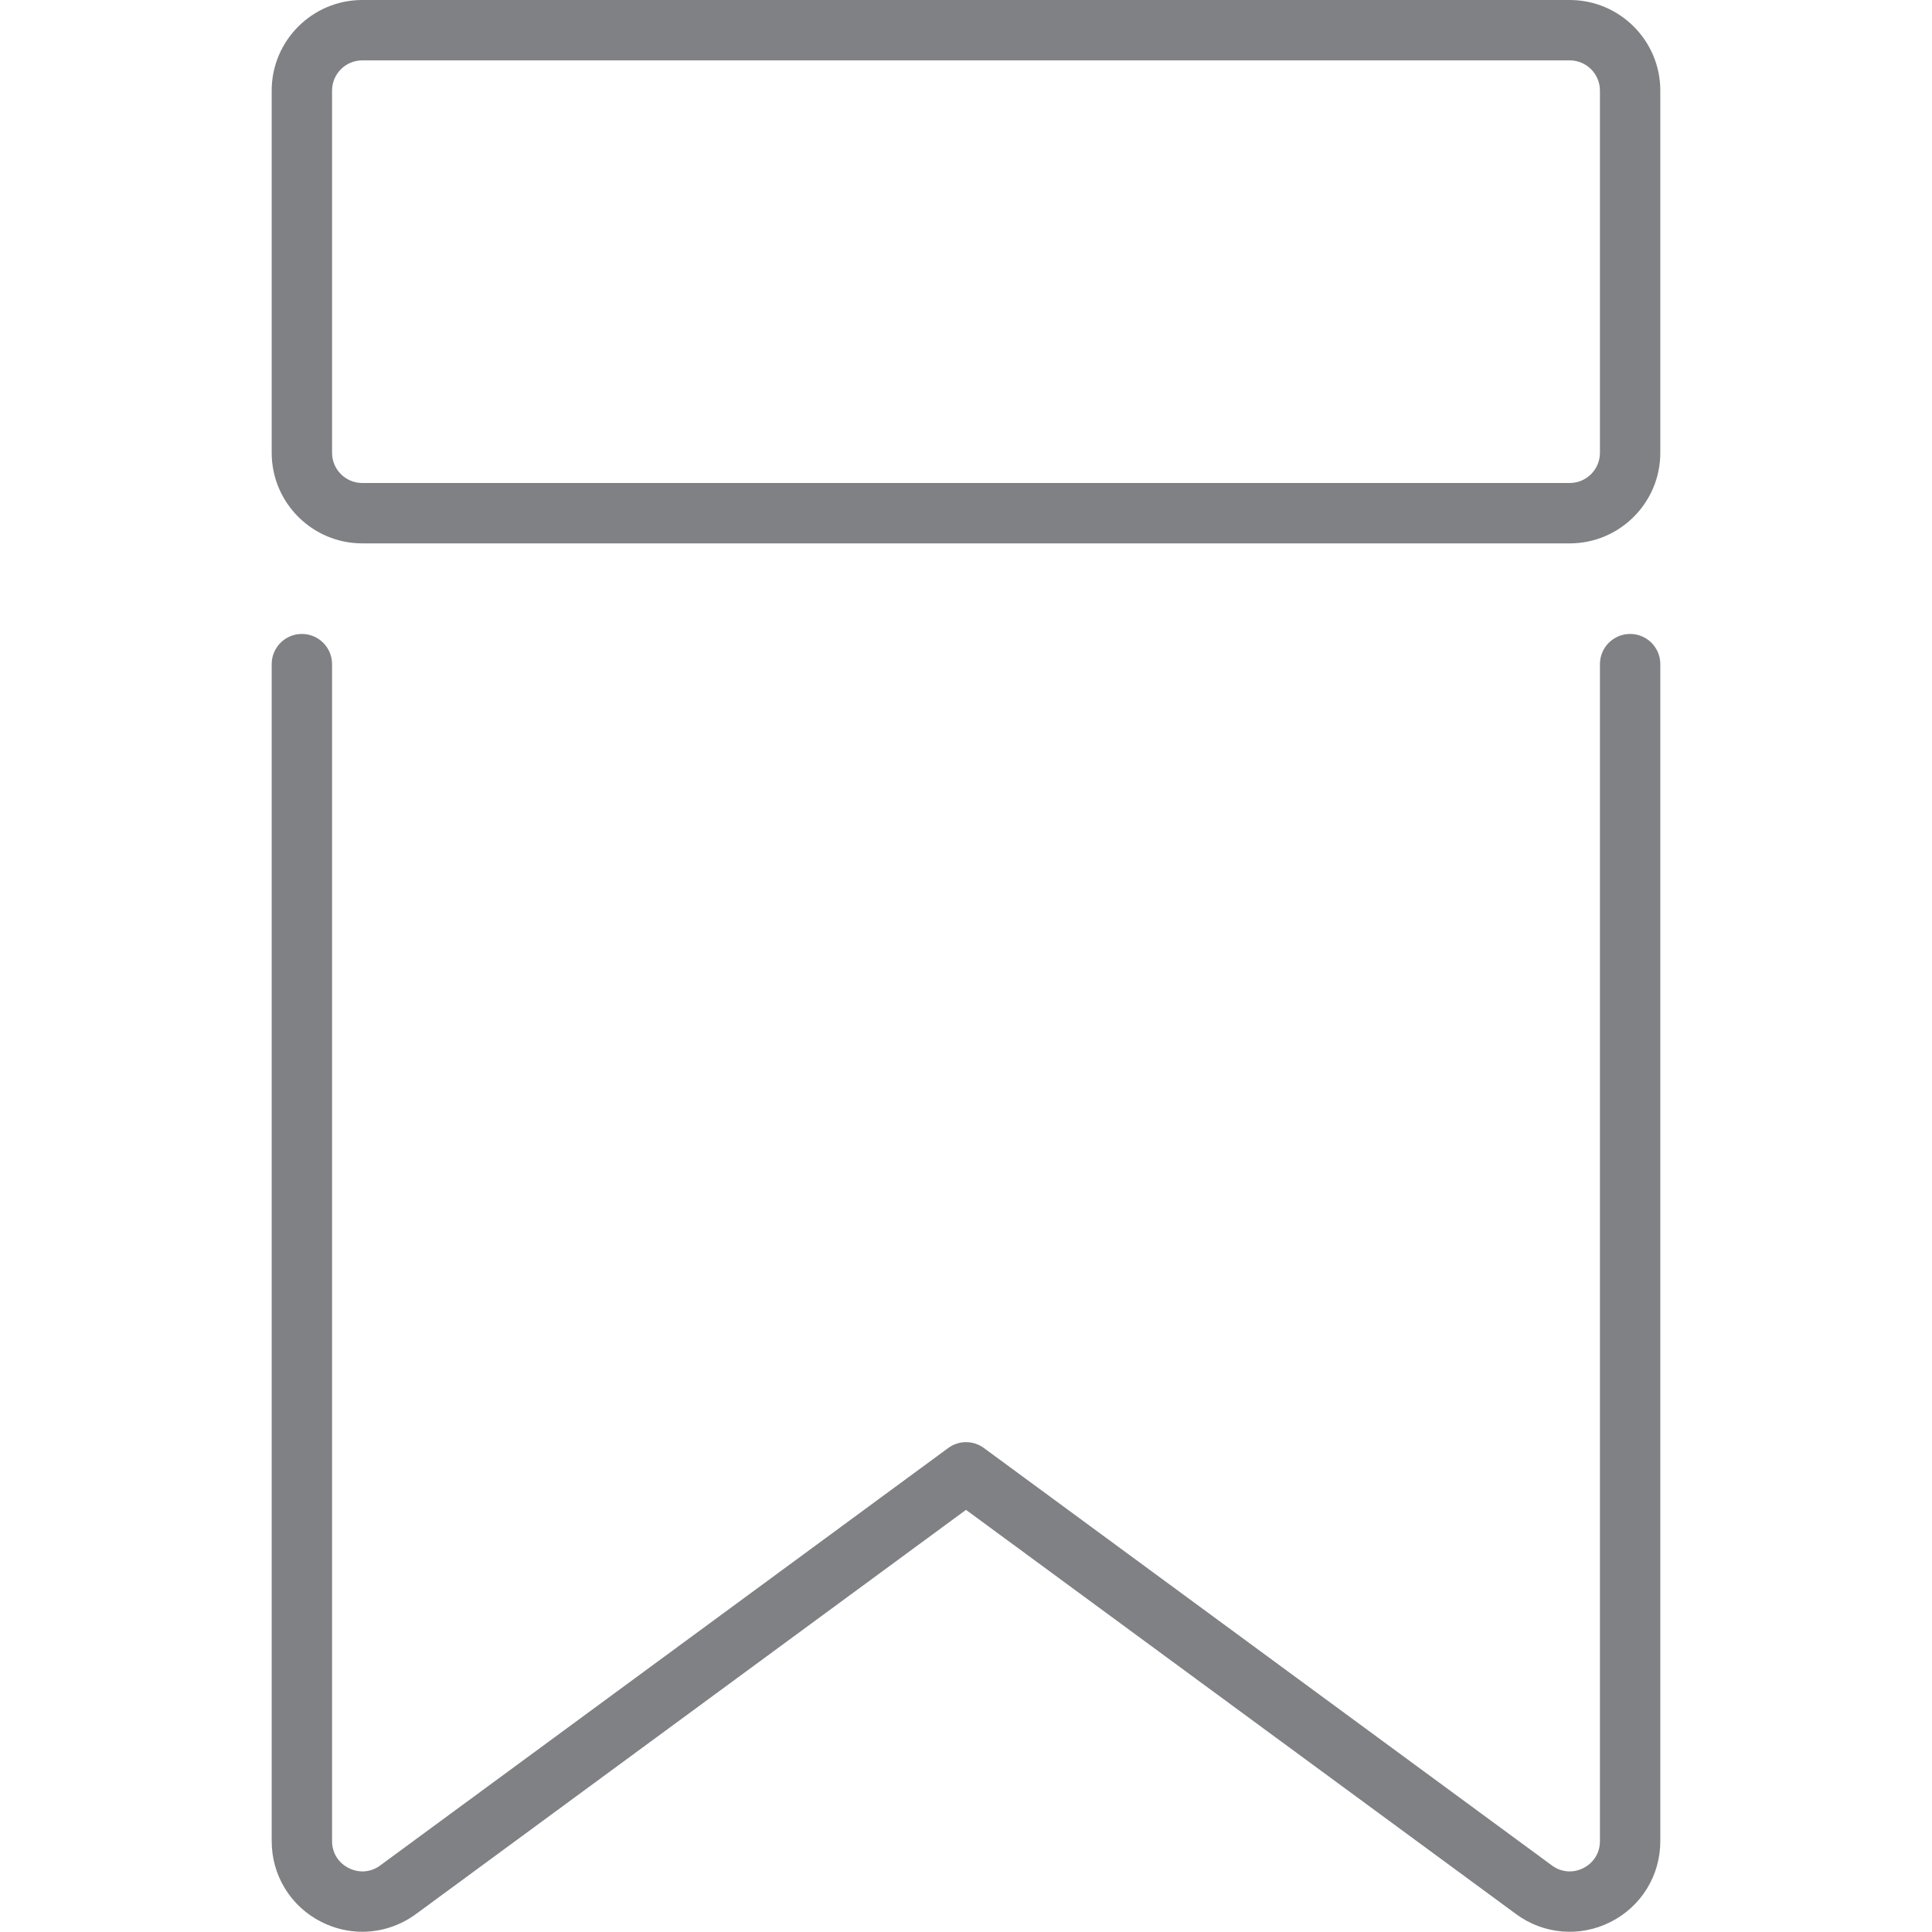
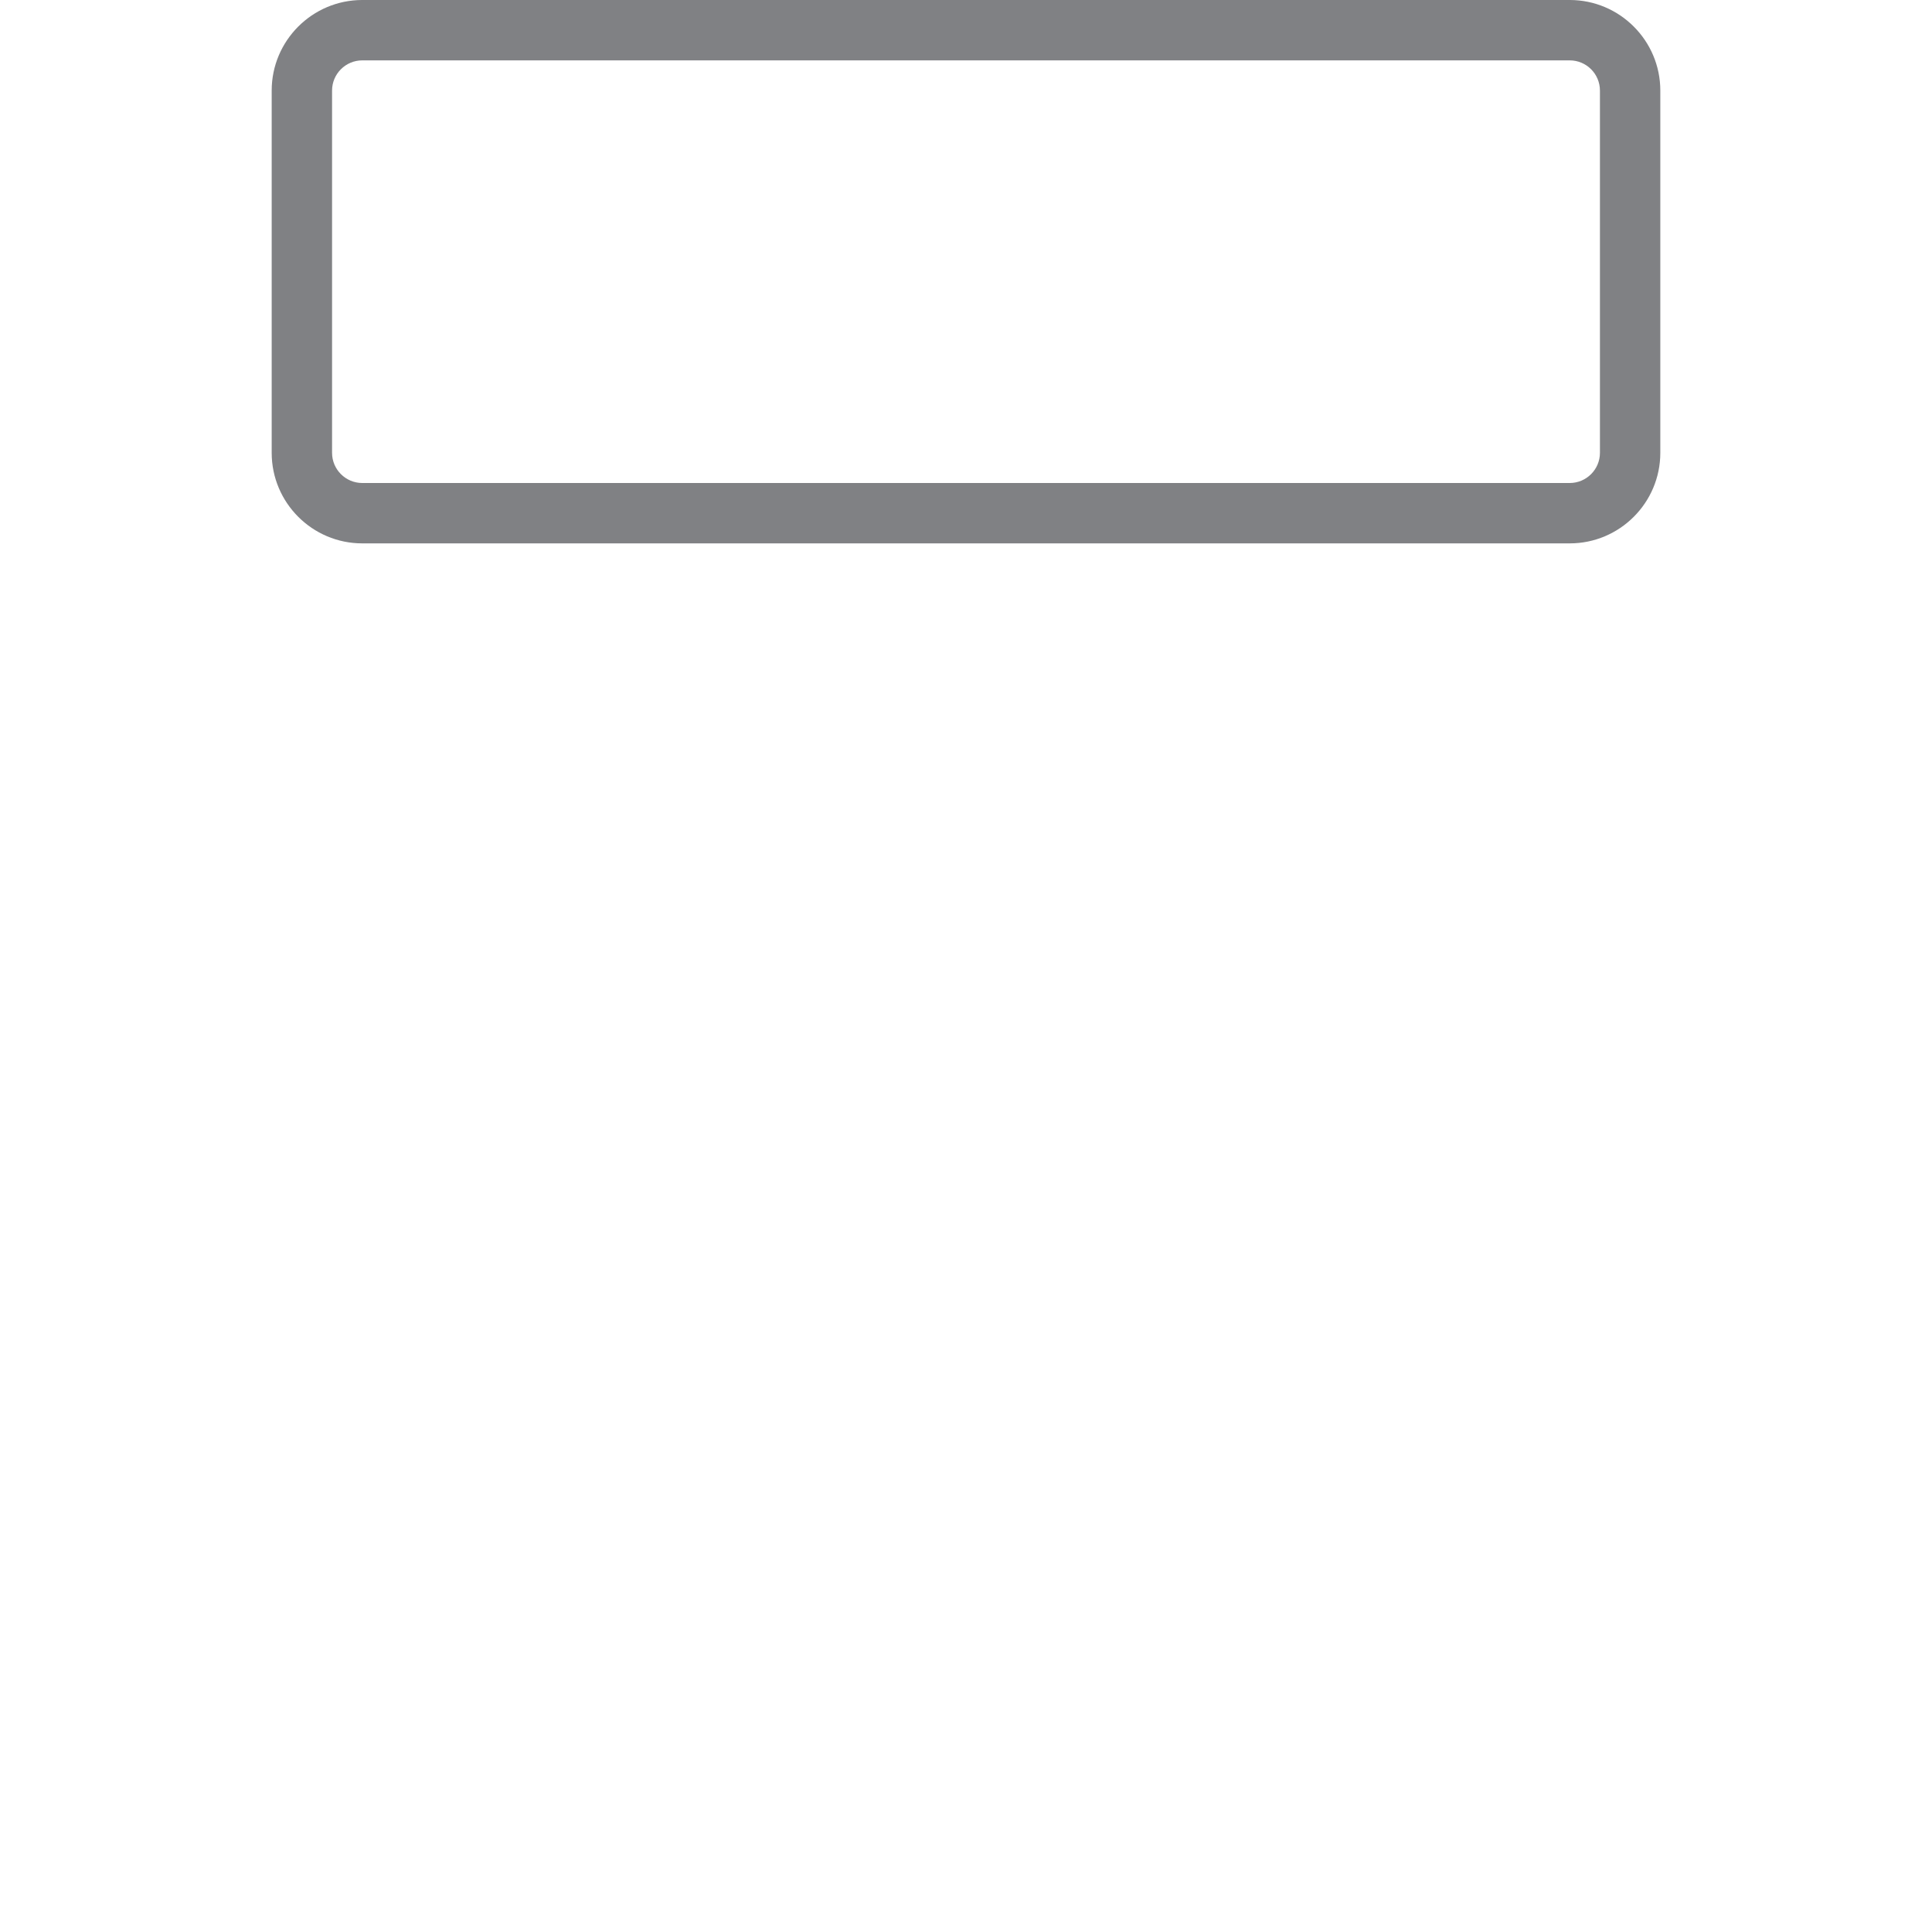
<svg xmlns="http://www.w3.org/2000/svg" version="1.1" id="Layer_1" width="800px" height="800px" viewBox="0 0 23 32" enable-background="new 0 0 23 32" xml:space="preserve">
  <g>
-     <path fill="#808184" d="M0,30.495c0,0.569,0.315,1.082,0.823,1.338c0.215,0.109,0.447,0.163,0.678,0.163   c0.312,0,0.623-0.099,0.887-0.292l9.112-6.696l9.112,6.696c0.457,0.337,1.058,0.386,1.564,0.13C22.685,31.577,23,31.064,23,30.495   V11c0-0.276-0.224-0.5-0.5-0.5S22,10.724,22,11v19.495c0,0.192-0.103,0.359-0.274,0.446c-0.172,0.087-0.367,0.071-0.521-0.043   l-9.408-6.914c-0.176-0.13-0.416-0.13-0.592,0l-9.408,6.914c-0.154,0.114-0.348,0.13-0.521,0.043C1.103,30.854,1,30.688,1,30.495   V11c0-0.276-0.224-0.5-0.5-0.5S0,10.724,0,11V30.495z" />
    <path fill="#808184" d="M1.5,9h20C22.327,9,23,8.327,23,7.5v-6C23,0.673,22.327,0,21.5,0h-20C0.673,0,0,0.673,0,1.5v6   C0,8.327,0.673,9,1.5,9z M1,1.5C1,1.224,1.225,1,1.5,1h20C21.775,1,22,1.224,22,1.5v6C22,7.776,21.775,8,21.5,8h-20   C1.225,8,1,7.776,1,7.5V1.5z" />
  </g>
</svg>